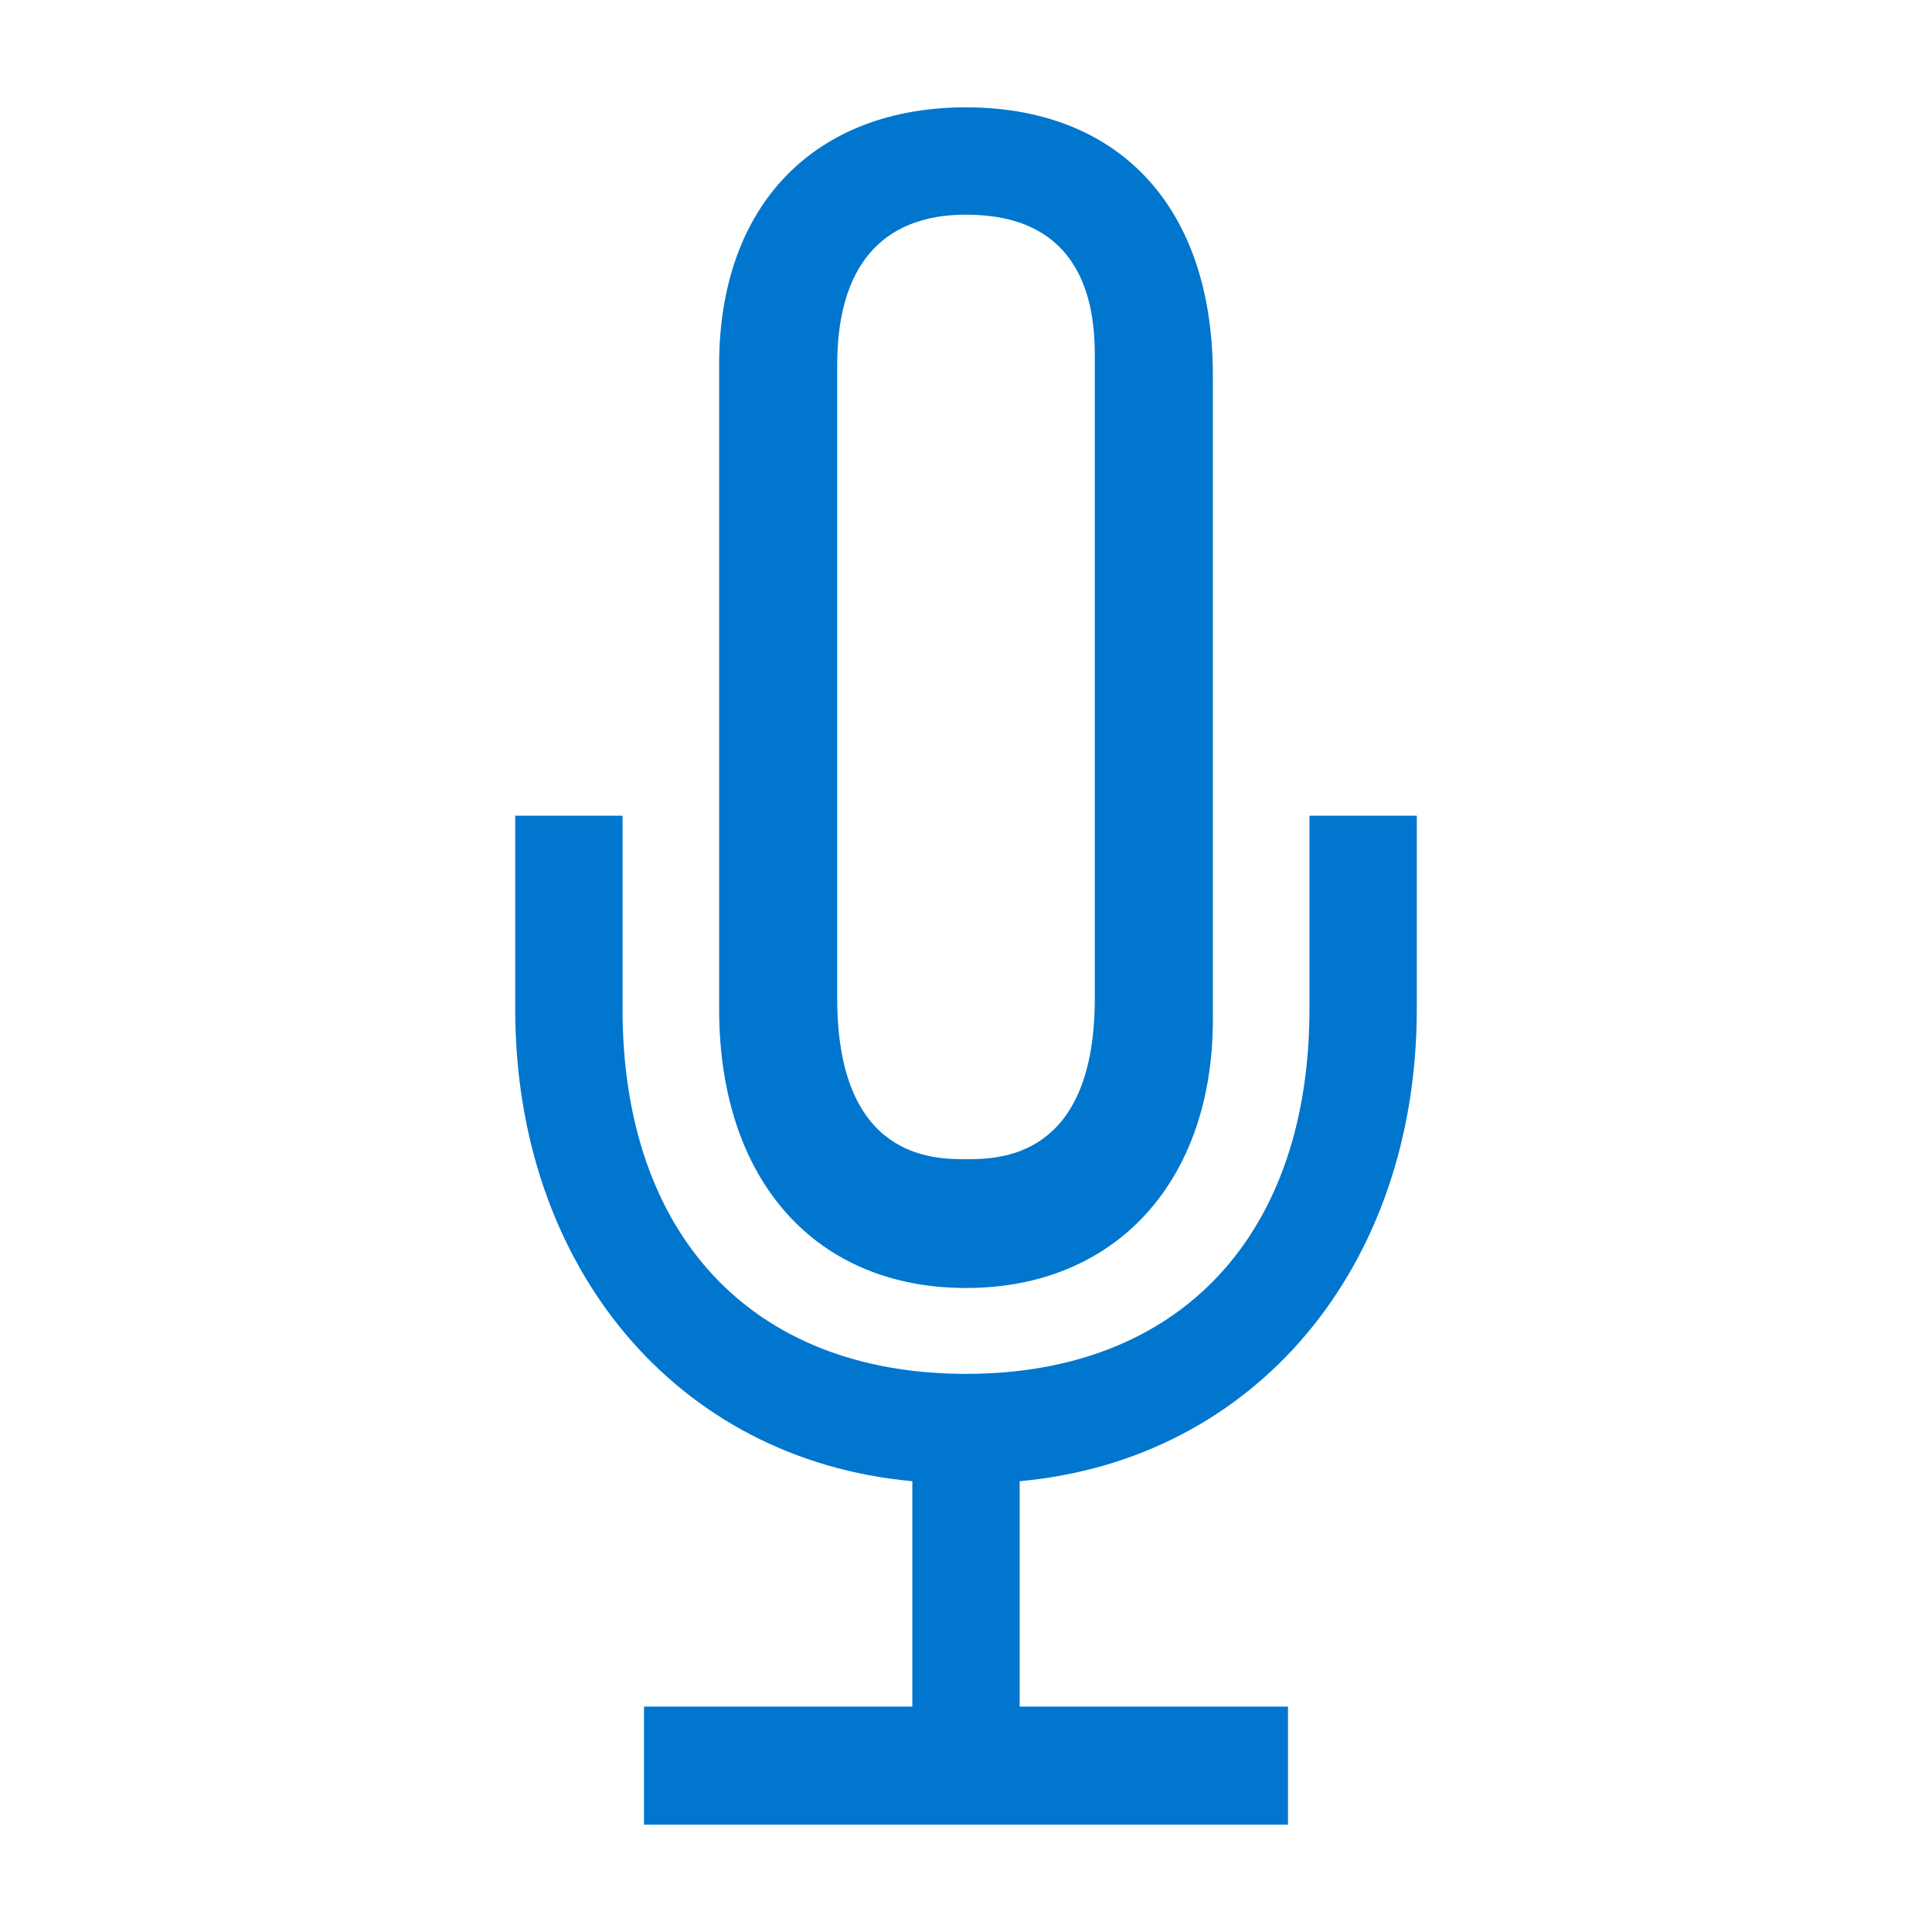
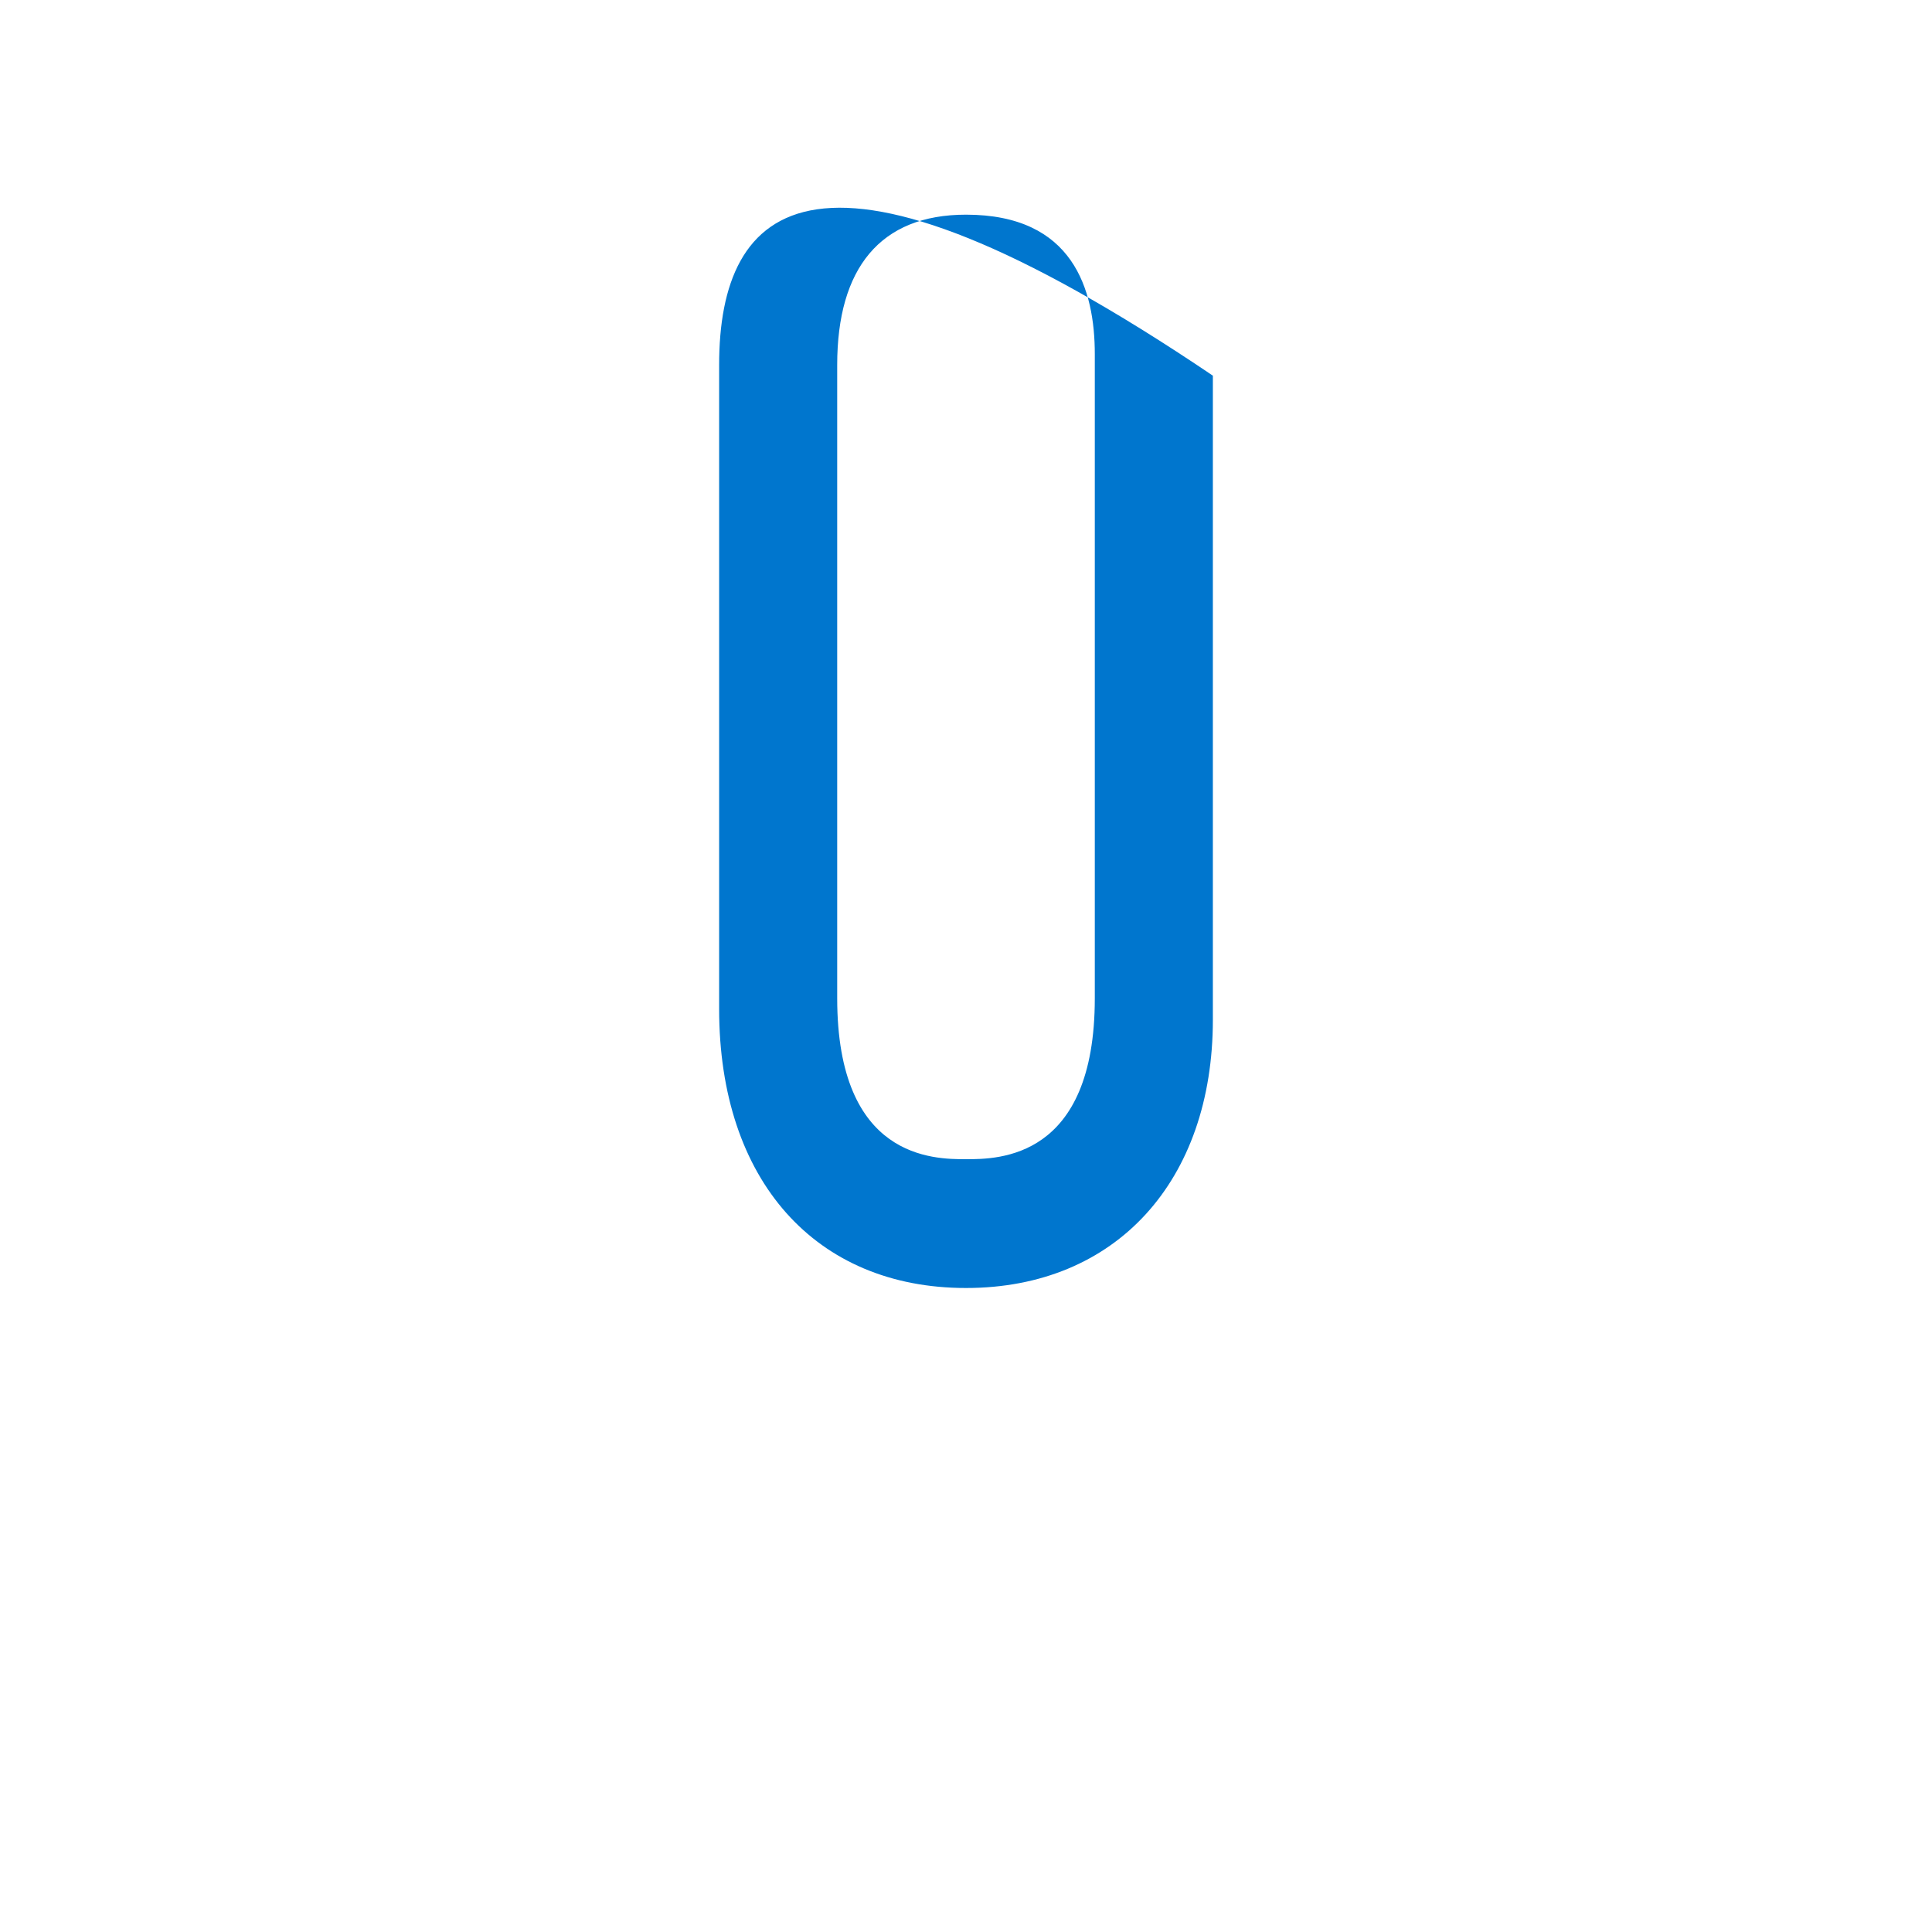
<svg xmlns="http://www.w3.org/2000/svg" version="1.1" id="图层_1" x="0px" y="0px" viewBox="0 0 18 18" style="enable-background:new 0 0 18 18;" xml:space="preserve">
  <style type="text/css">
	.st0{fill:#0076CE;}
</style>
  <g id="Guides">
</g>
  <g id="Art">
</g>
  <g id="Titles">
    <g>
-       <path class="st0" d="M12.2,7.6v1.8c0,2.1-1.2,3.4-3.2,3.4s-3.2-1.3-3.2-3.4V7.6H4.8v1.8c0,2.4,1.5,4.2,3.7,4.4v2.1H6V17h6v-1.1    H9.5v-2.1c2.2-0.2,3.7-2,3.7-4.4V7.6H12.2z" />
-       <path class="st0" d="M9,12c1.4,0,2.3-1,2.3-2.5v-6C11.3,1.9,10.4,1,9,1C7.6,1,6.7,1.9,6.7,3.4v6C6.7,11,7.6,12,9,12z M7.8,3.4    c0-0.9,0.4-1.4,1.2-1.4c1,0,1.2,0.7,1.2,1.3v6c0,1.5-0.9,1.5-1.2,1.5s-1.2,0-1.2-1.5C7.8,9.4,7.8,3.4,7.8,3.4z" />
+       <path class="st0" d="M9,12c1.4,0,2.3-1,2.3-2.5v-6C7.6,1,6.7,1.9,6.7,3.4v6C6.7,11,7.6,12,9,12z M7.8,3.4    c0-0.9,0.4-1.4,1.2-1.4c1,0,1.2,0.7,1.2,1.3v6c0,1.5-0.9,1.5-1.2,1.5s-1.2,0-1.2-1.5C7.8,9.4,7.8,3.4,7.8,3.4z" />
    </g>
  </g>
</svg>